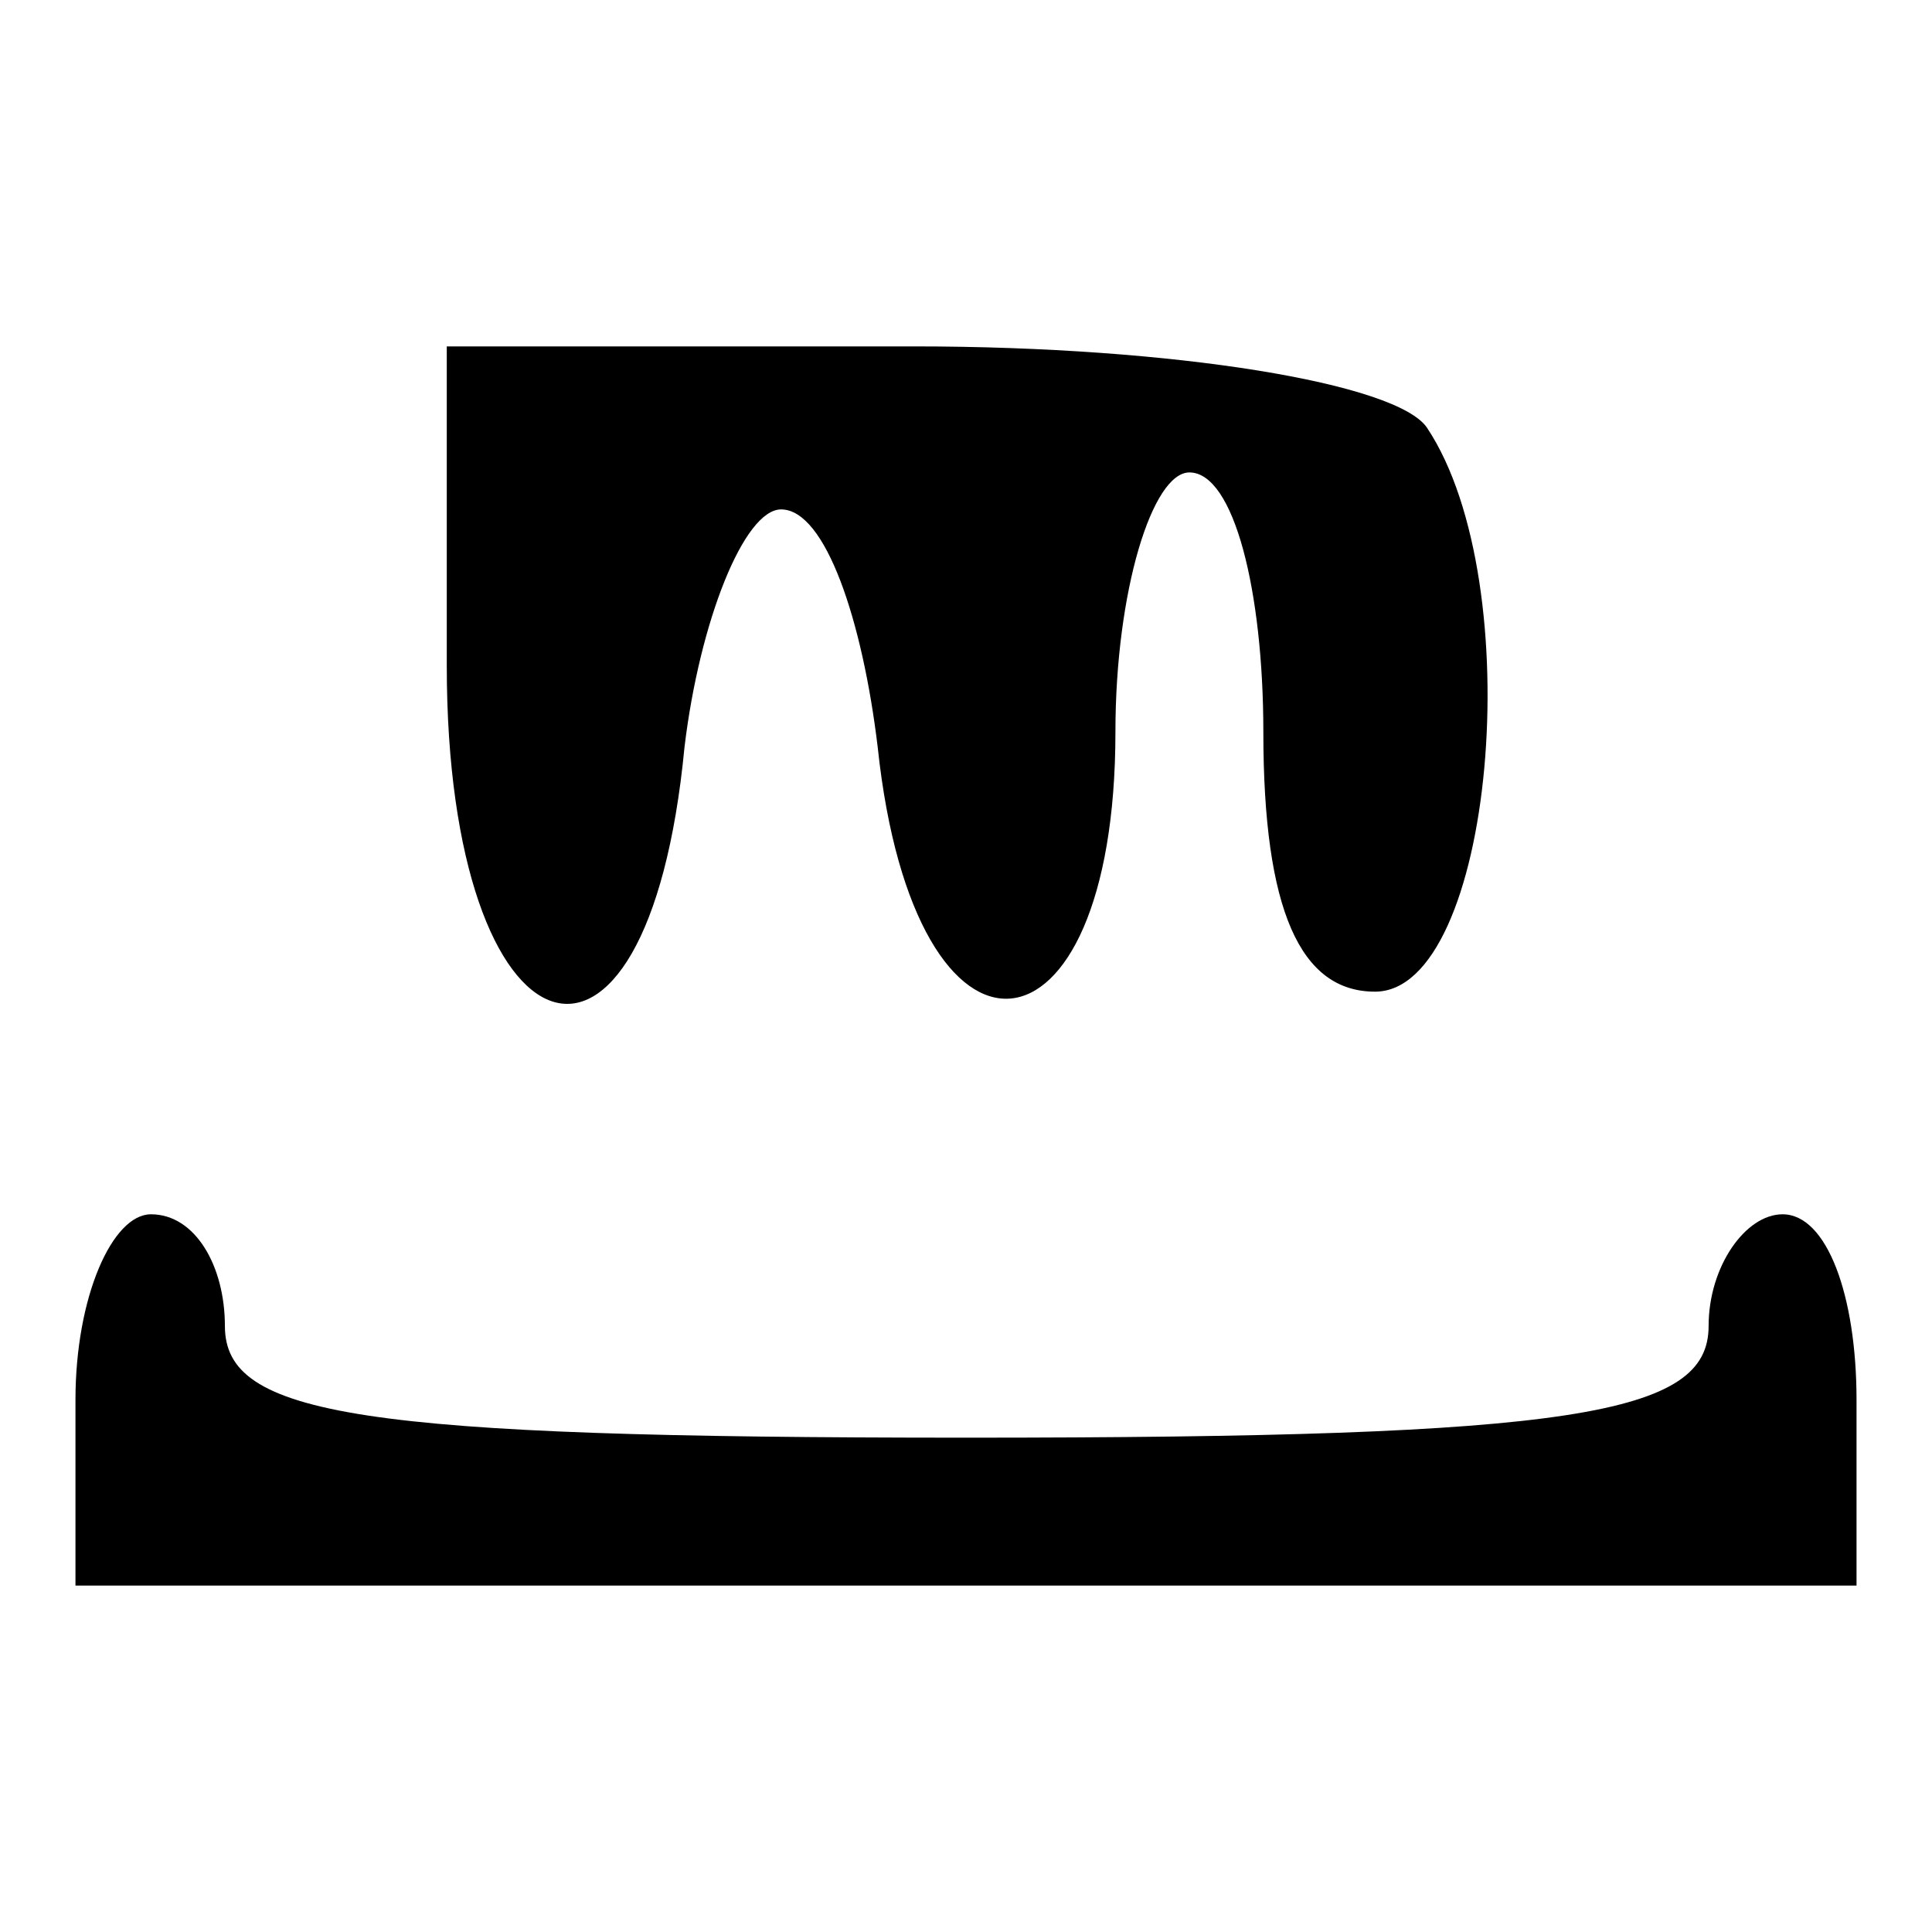
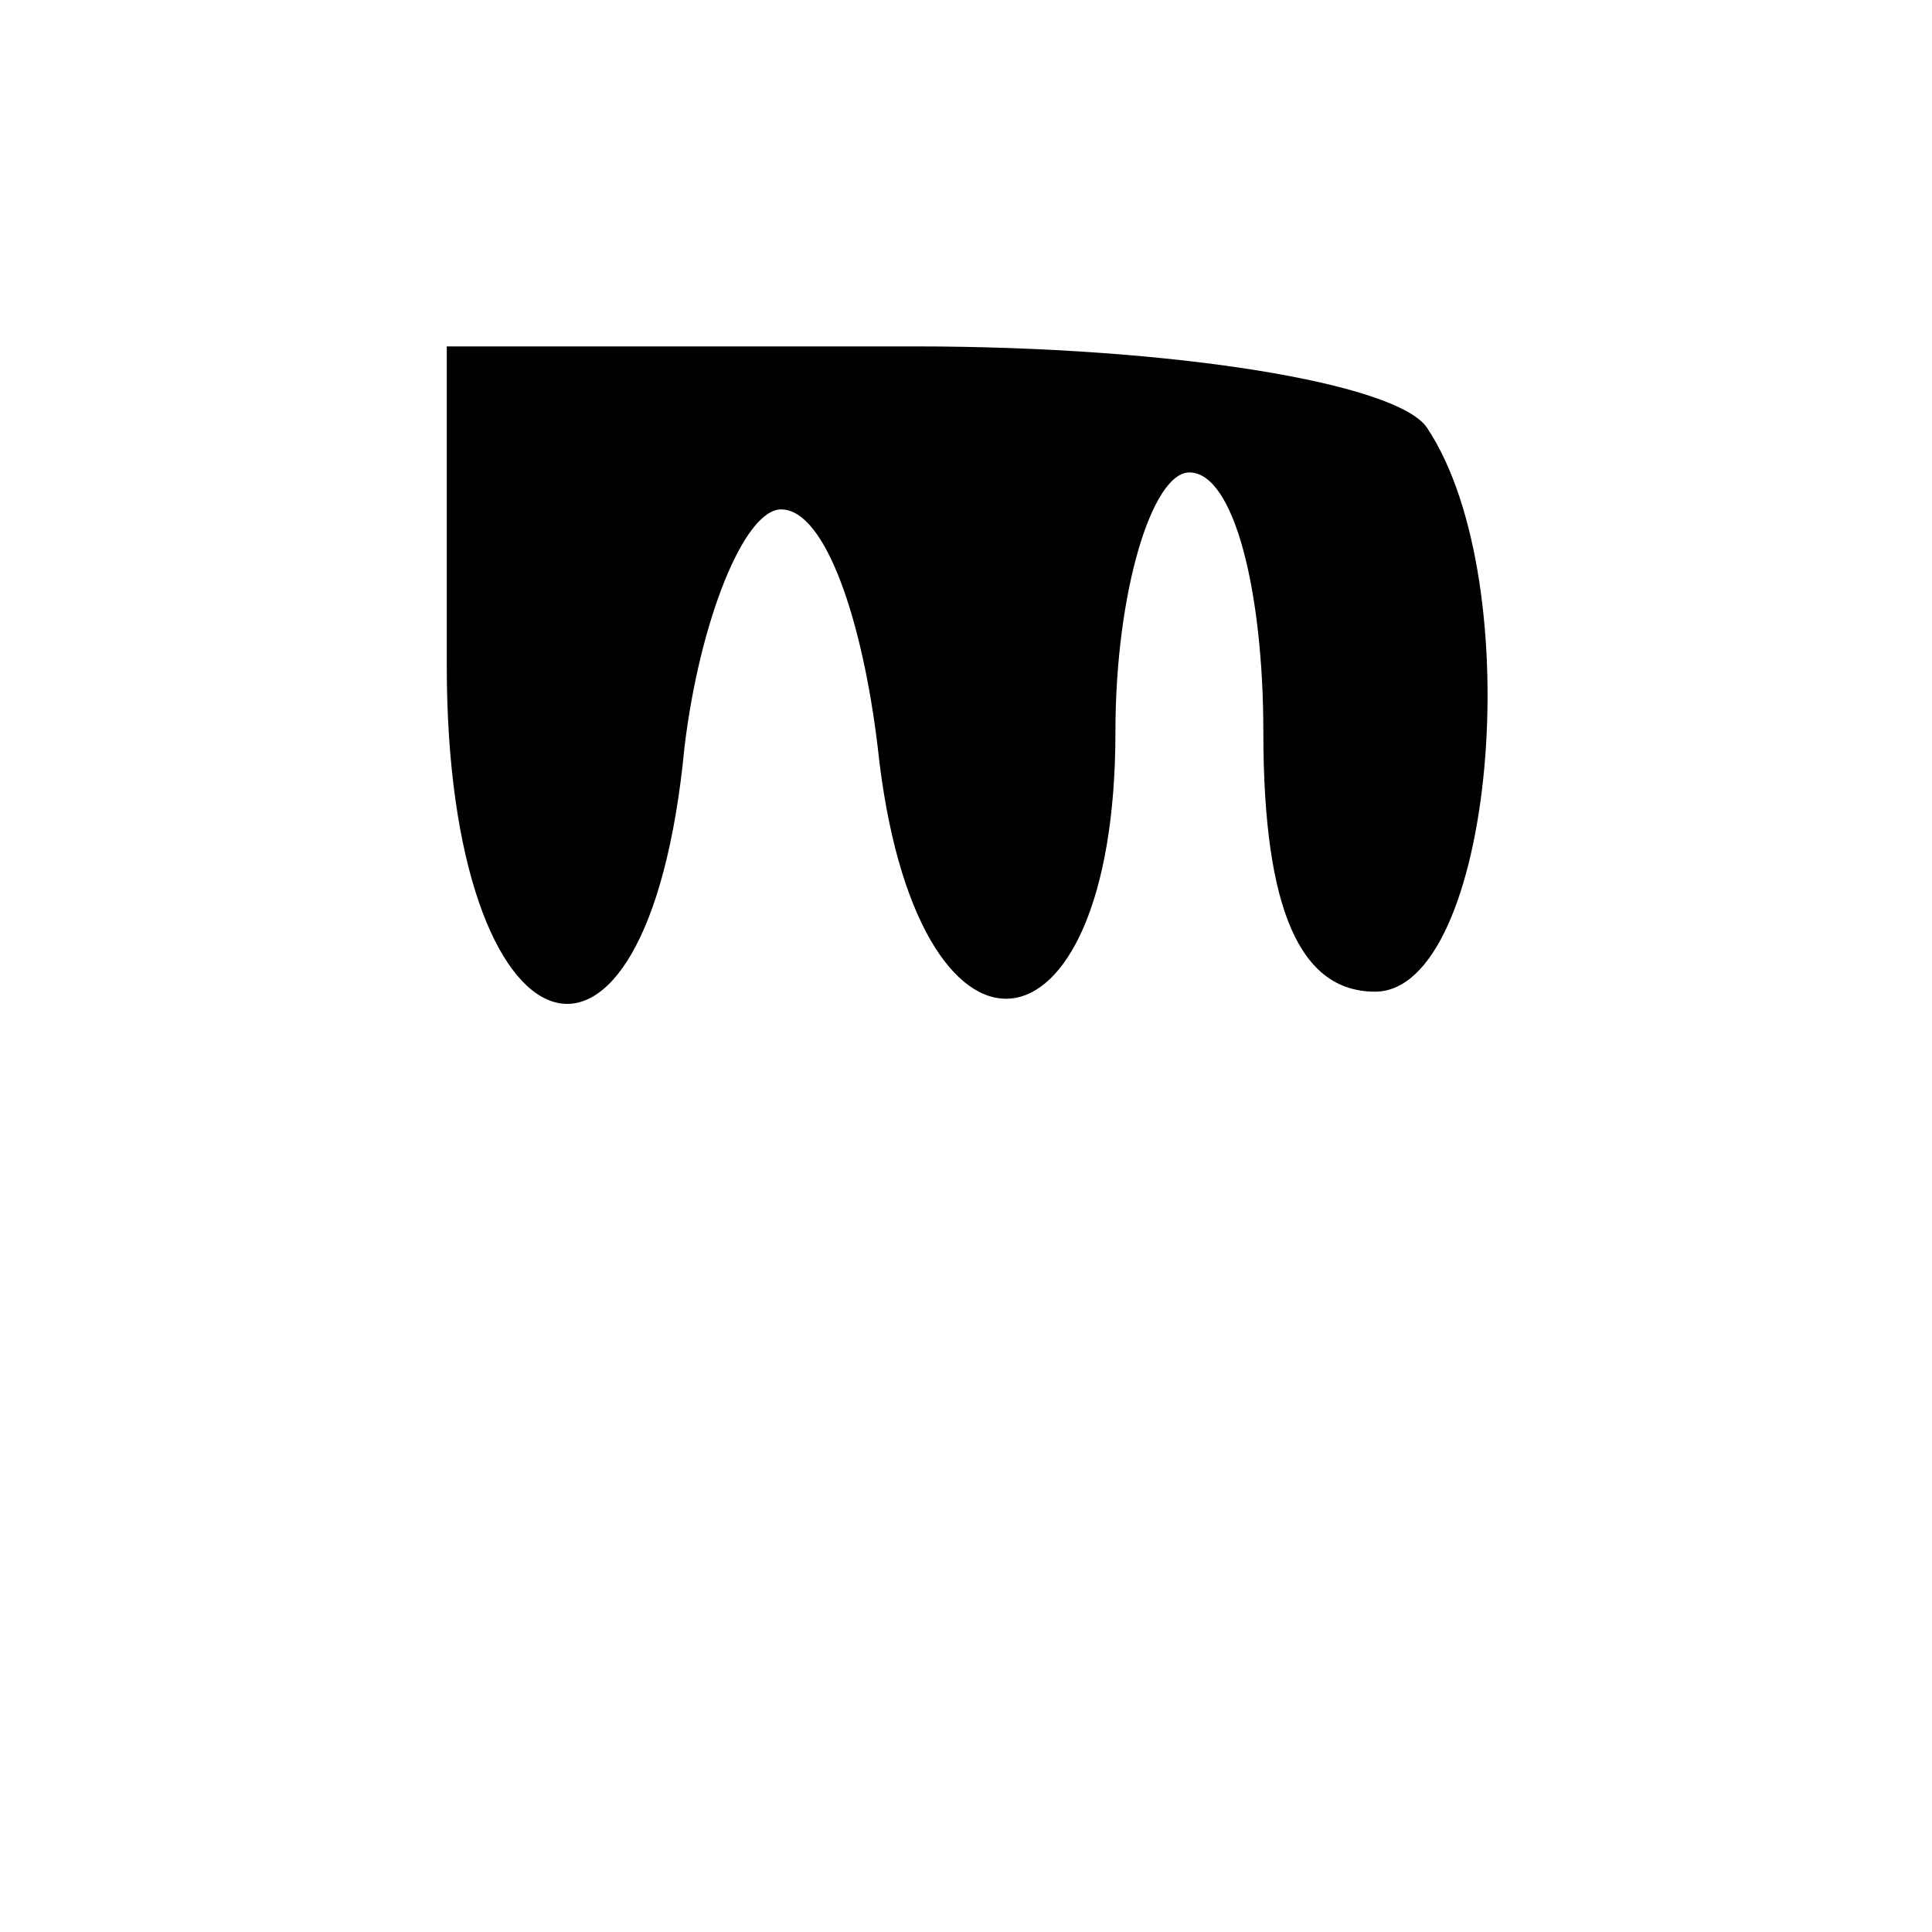
<svg xmlns="http://www.w3.org/2000/svg" version="1.1" x="0px" y="0px" viewBox="0 0 256 256" enable-background="new 0 0 256 256" xml:space="preserve">
  <g>
    <g>
      <g>
        <path fill="#000000" d="M59.2,88.2c0,53.1,26.6,61.9,31.5,10.8c2-16.7,7.9-31.5,12.8-31.5c5.9,0,10.8,14.8,12.8,31.5c4.9,46.2,31.5,43.3,31.5-2c0-18.7,4.9-34.4,9.8-34.4c5.9,0,9.8,15.7,9.8,34.4c0,23.6,4.9,34.4,14.8,34.4c15.7,0,20.6-54.1,6.9-74.7c-3.9-5.9-33.4-10.8-67.9-10.8H59.2V88.2z" />
-         <path fill="#000000" d="M10,185.5v24.6h118h118v-24.6c0-13.8-3.9-24.6-9.8-24.6c-4.9,0-9.8,6.9-9.8,14.8c0,11.8-17.7,14.8-98.3,14.8s-98.3-2.9-98.3-14.8c0-7.9-3.9-14.8-9.8-14.8C14.9,160.9,10,171.8,10,185.5z" />
      </g>
    </g>
  </g>
</svg>